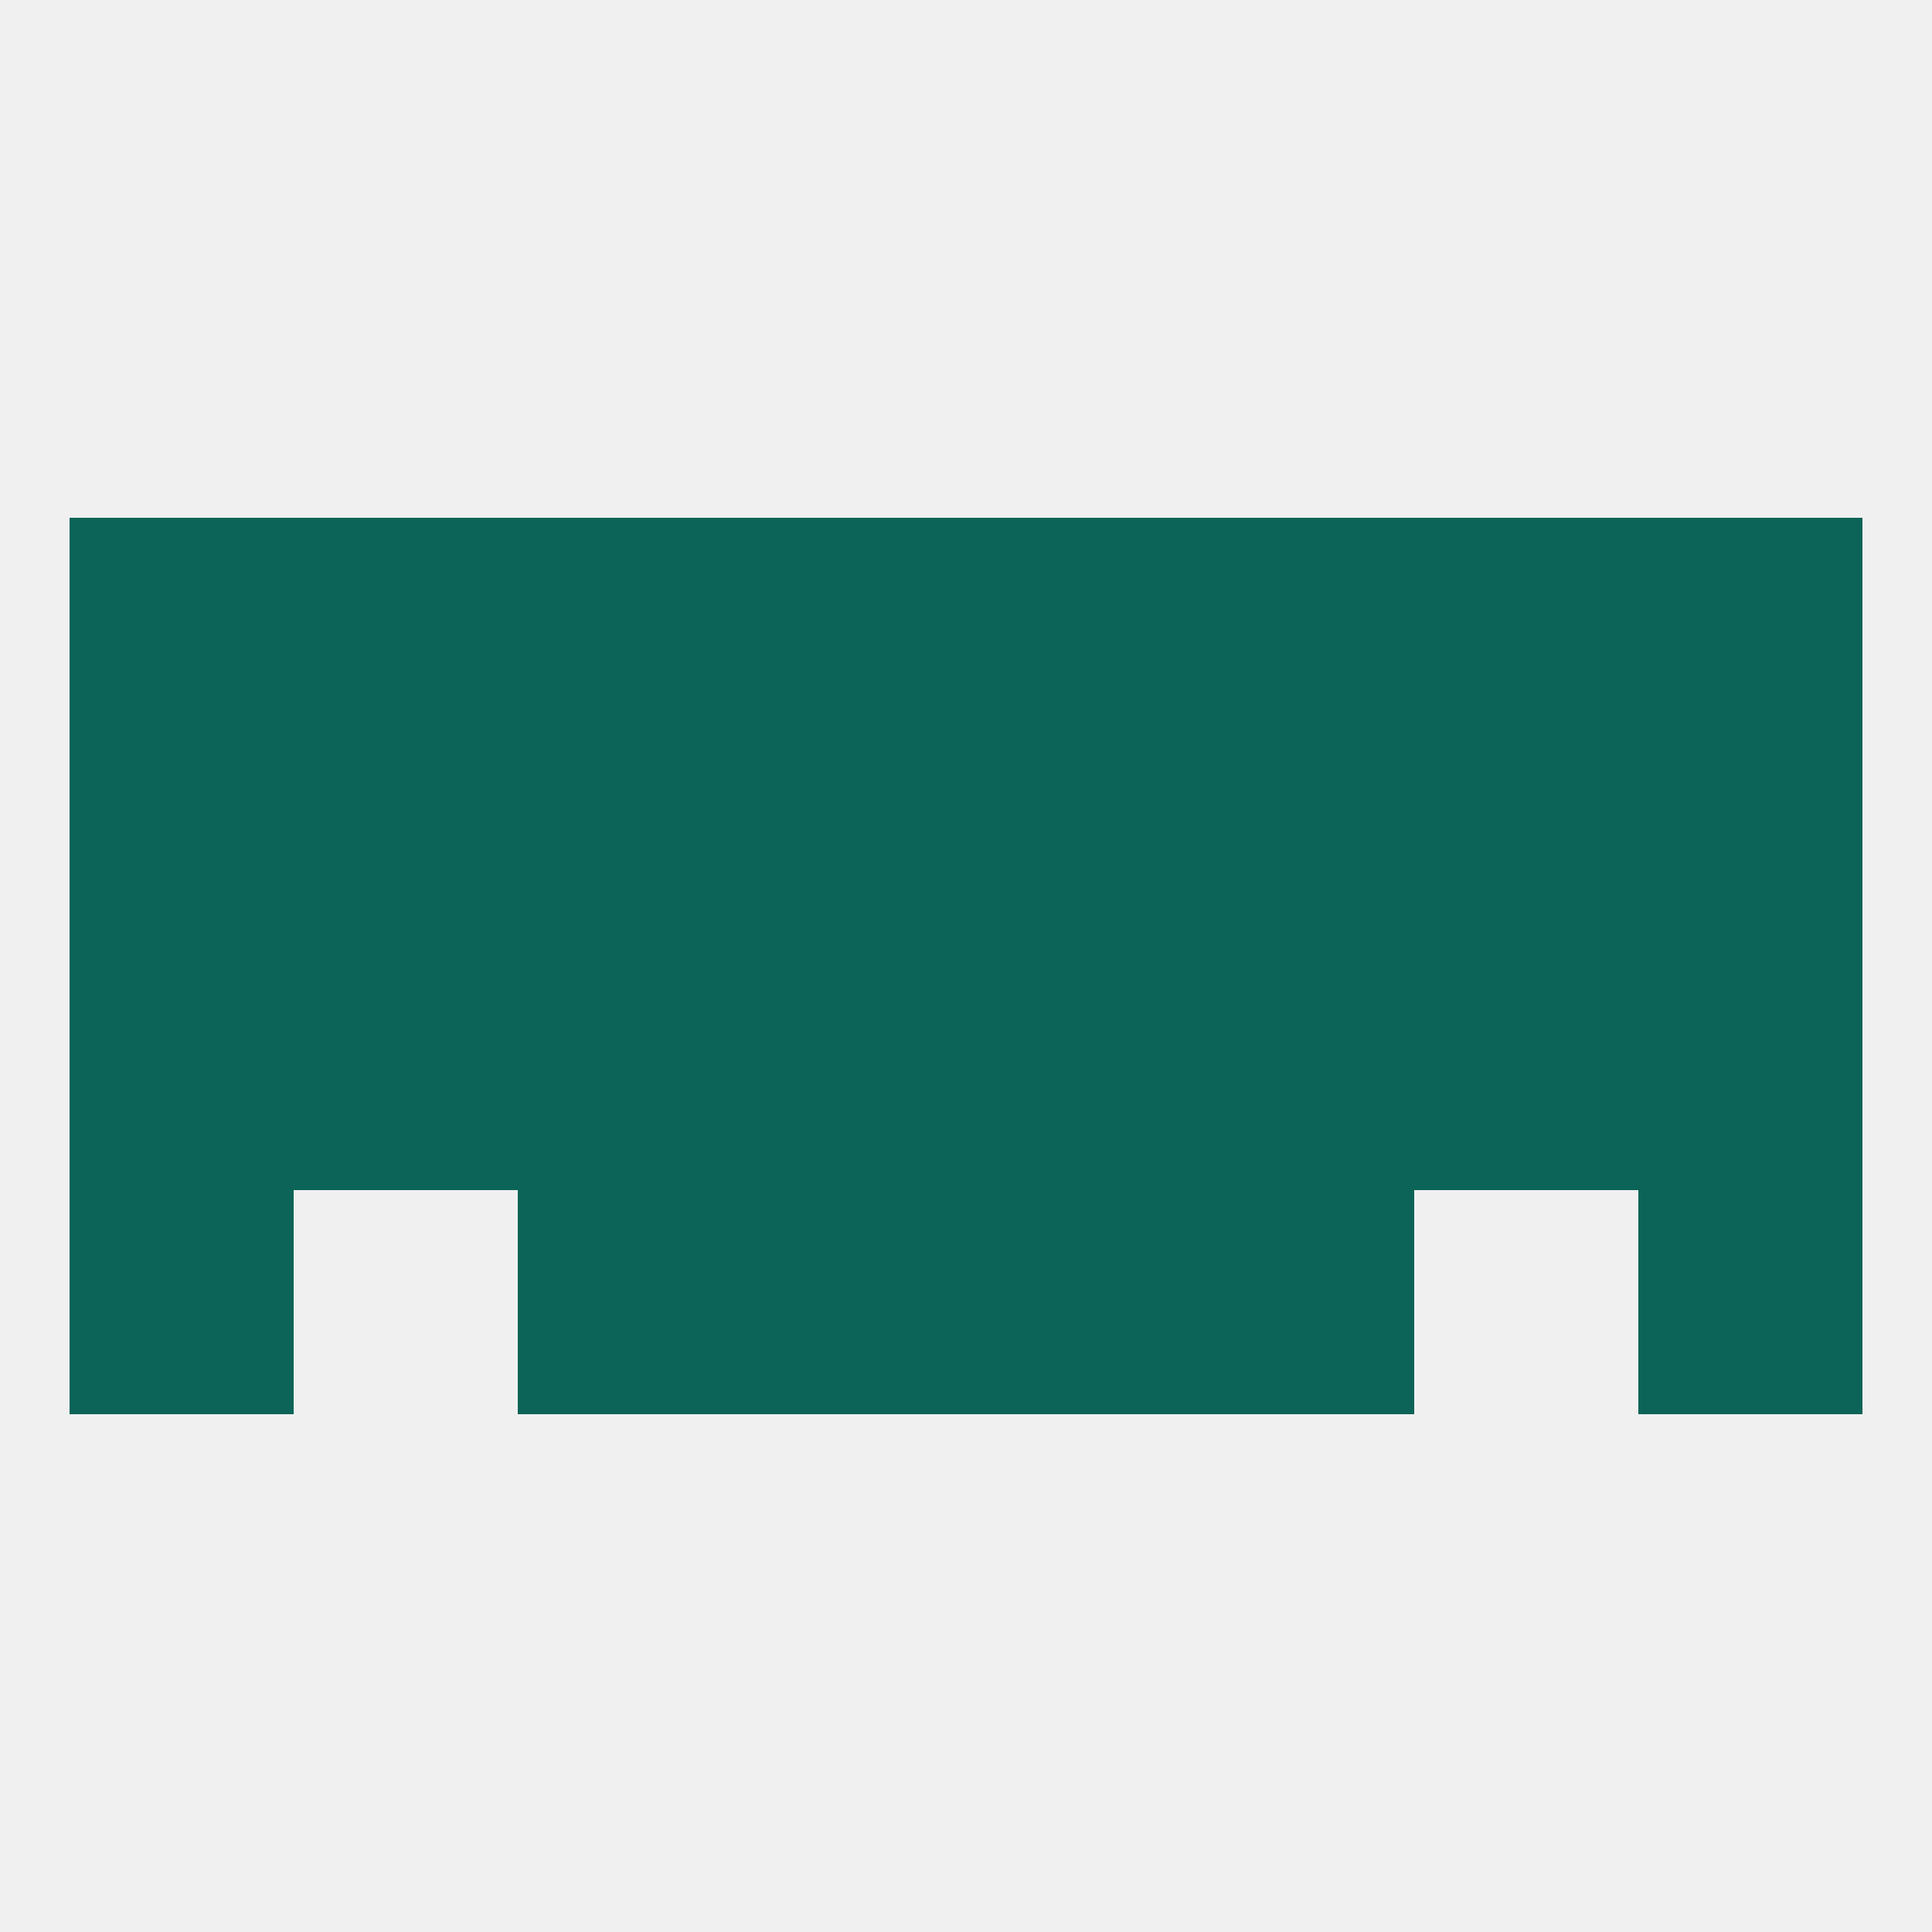
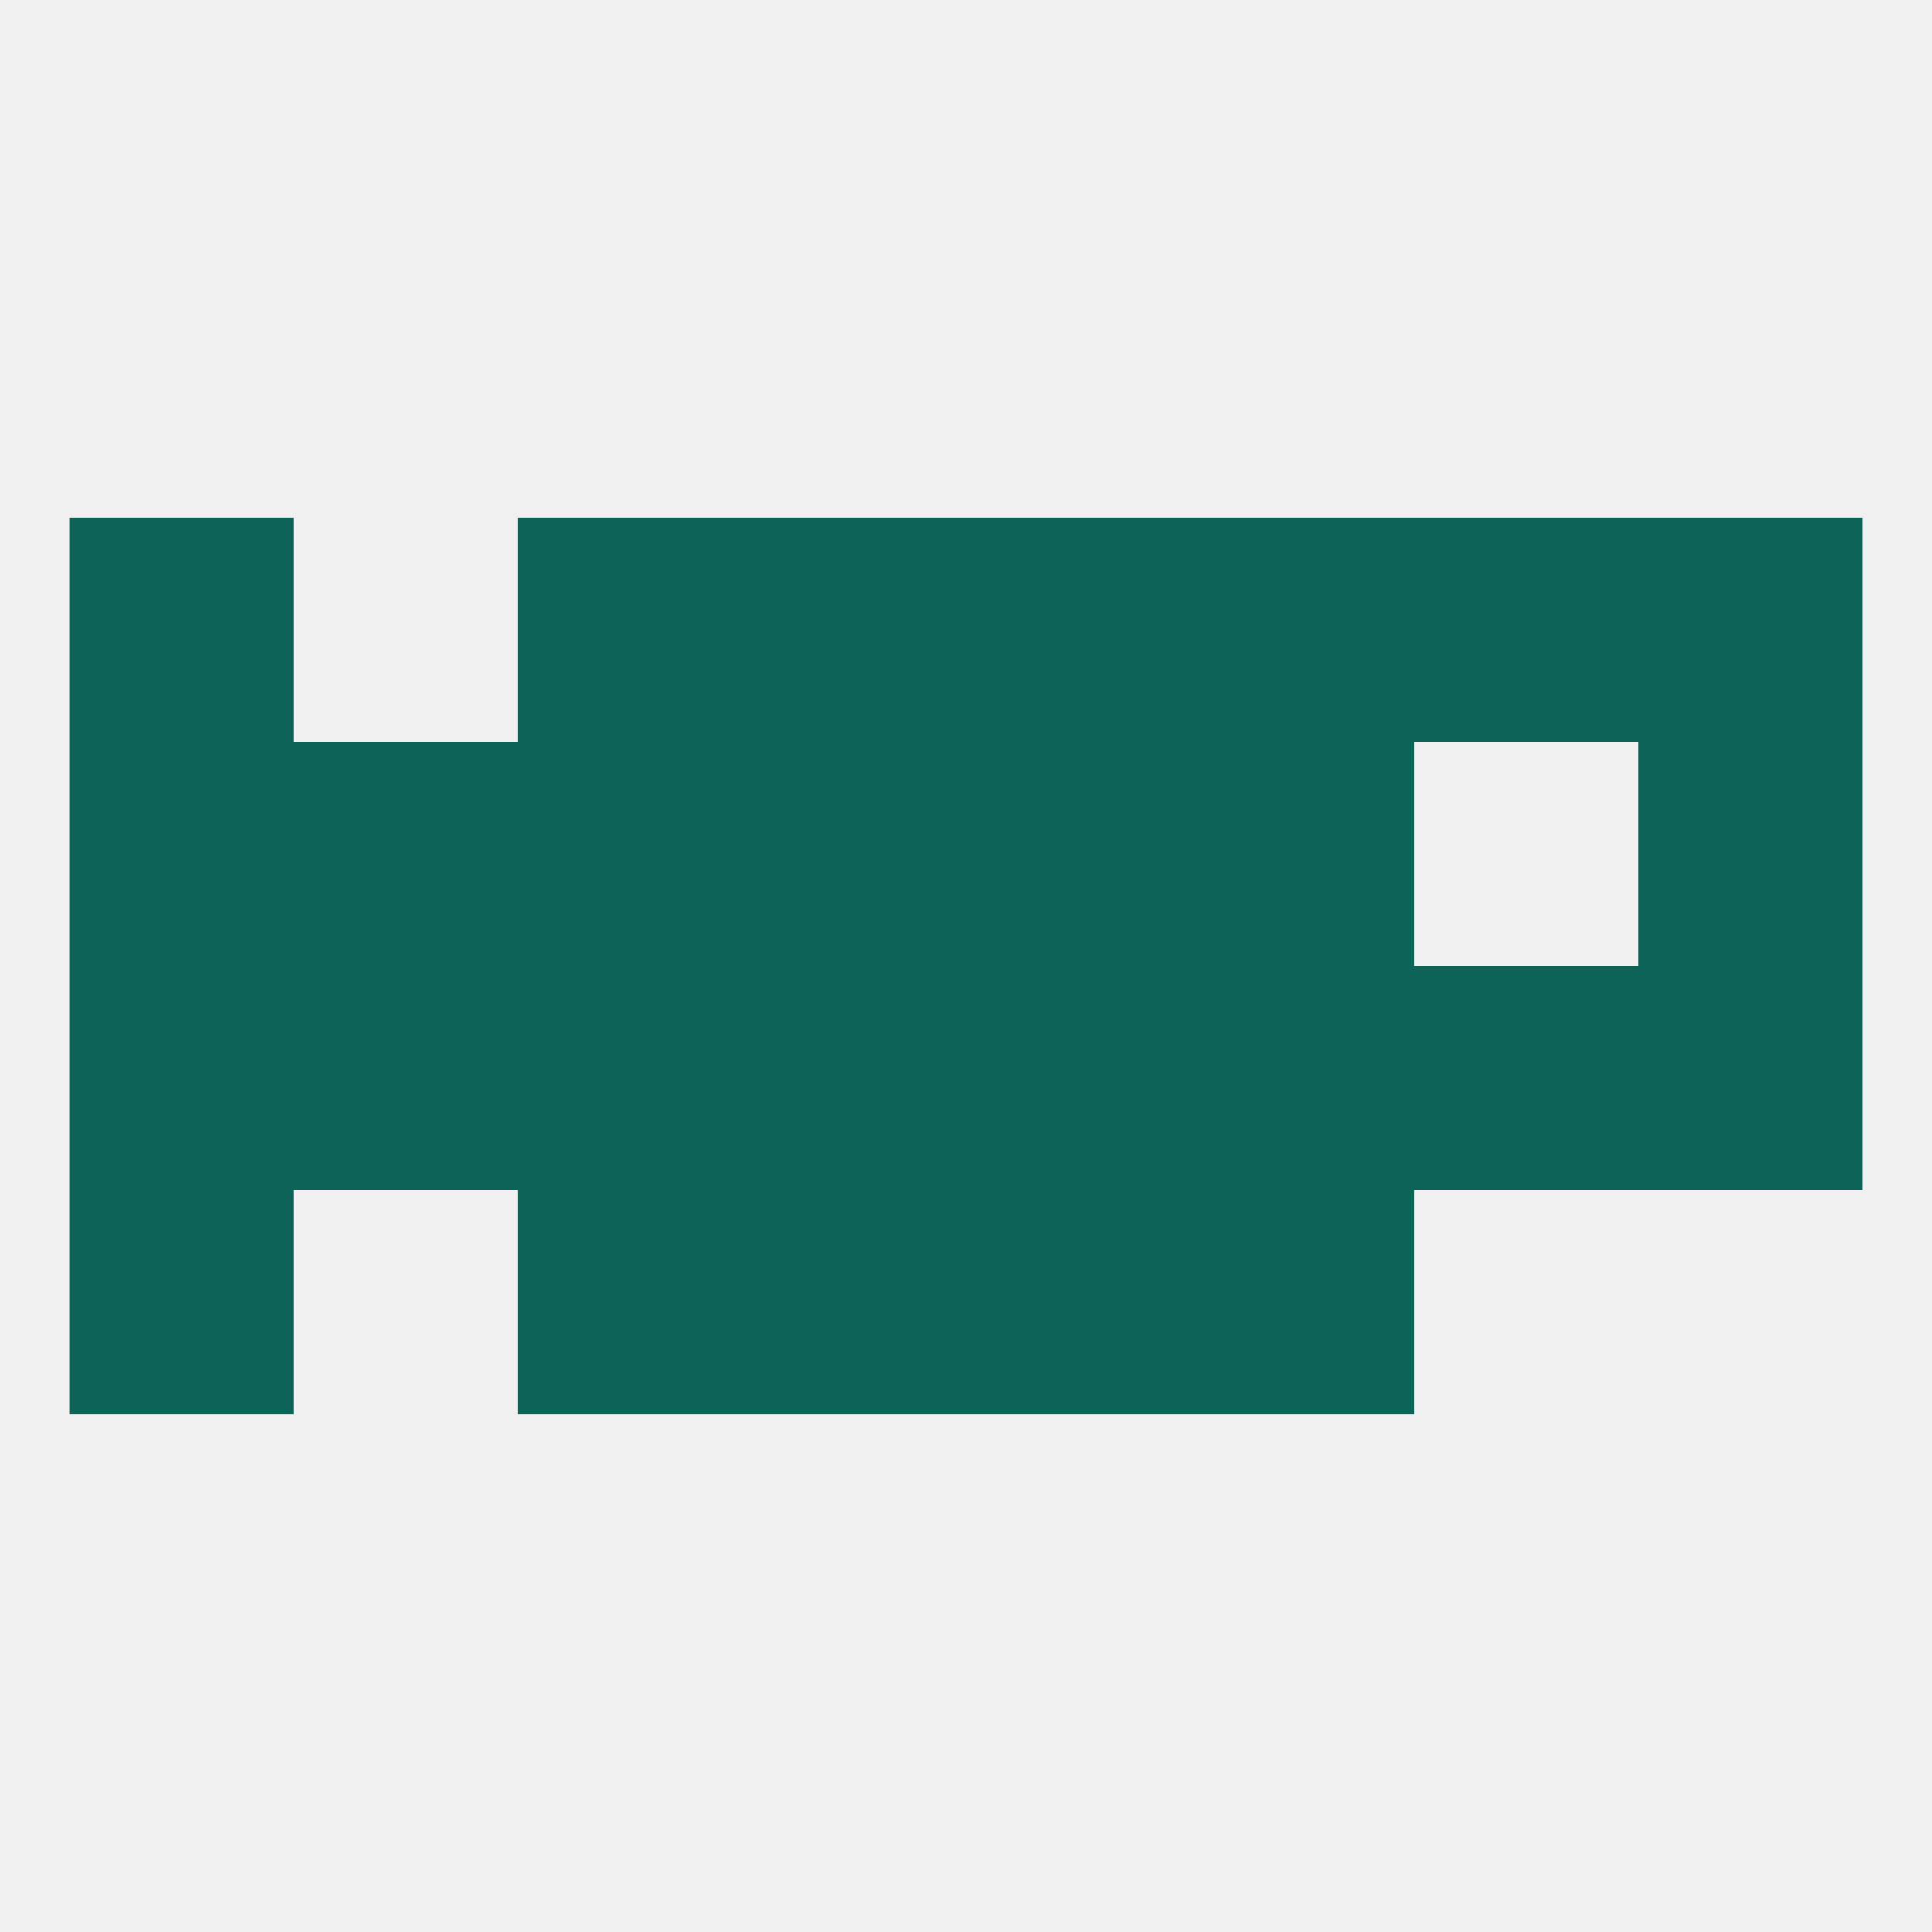
<svg xmlns="http://www.w3.org/2000/svg" version="1.1" baseprofile="full" width="250" height="250" viewBox="0 0 250 250">
  <rect width="100%" height="100%" fill="rgba(240,240,240,255)" />
  <rect x="9" y="125" width="29" height="29" fill="rgba(11,100,87,255)" />
  <rect x="212" y="125" width="29" height="29" fill="rgba(11,100,87,255)" />
  <rect x="183" y="125" width="29" height="29" fill="rgba(11,100,87,255)" />
  <rect x="154" y="125" width="29" height="29" fill="rgba(11,100,87,255)" />
  <rect x="96" y="125" width="29" height="29" fill="rgba(11,100,87,255)" />
  <rect x="38" y="125" width="29" height="29" fill="rgba(11,100,87,255)" />
  <rect x="67" y="125" width="29" height="29" fill="rgba(11,100,87,255)" />
  <rect x="125" y="125" width="29" height="29" fill="rgba(11,100,87,255)" />
  <rect x="67" y="154" width="29" height="29" fill="rgba(11,100,87,255)" />
  <rect x="154" y="154" width="29" height="29" fill="rgba(11,100,87,255)" />
  <rect x="9" y="154" width="29" height="29" fill="rgba(11,100,87,255)" />
-   <rect x="212" y="154" width="29" height="29" fill="rgba(11,100,87,255)" />
  <rect x="96" y="154" width="29" height="29" fill="rgba(11,100,87,255)" />
  <rect x="125" y="154" width="29" height="29" fill="rgba(11,100,87,255)" />
  <rect x="67" y="96" width="29" height="29" fill="rgba(11,100,87,255)" />
  <rect x="38" y="96" width="29" height="29" fill="rgba(11,100,87,255)" />
  <rect x="96" y="96" width="29" height="29" fill="rgba(11,100,87,255)" />
  <rect x="125" y="96" width="29" height="29" fill="rgba(11,100,87,255)" />
  <rect x="154" y="96" width="29" height="29" fill="rgba(11,100,87,255)" />
-   <rect x="183" y="96" width="29" height="29" fill="rgba(11,100,87,255)" />
  <rect x="9" y="96" width="29" height="29" fill="rgba(11,100,87,255)" />
  <rect x="212" y="96" width="29" height="29" fill="rgba(11,100,87,255)" />
  <rect x="154" y="67" width="29" height="29" fill="rgba(11,100,87,255)" />
  <rect x="96" y="67" width="29" height="29" fill="rgba(11,100,87,255)" />
  <rect x="125" y="67" width="29" height="29" fill="rgba(11,100,87,255)" />
  <rect x="9" y="67" width="29" height="29" fill="rgba(11,100,87,255)" />
  <rect x="212" y="67" width="29" height="29" fill="rgba(11,100,87,255)" />
-   <rect x="38" y="67" width="29" height="29" fill="rgba(11,100,87,255)" />
  <rect x="183" y="67" width="29" height="29" fill="rgba(11,100,87,255)" />
  <rect x="67" y="67" width="29" height="29" fill="rgba(11,100,87,255)" />
</svg>